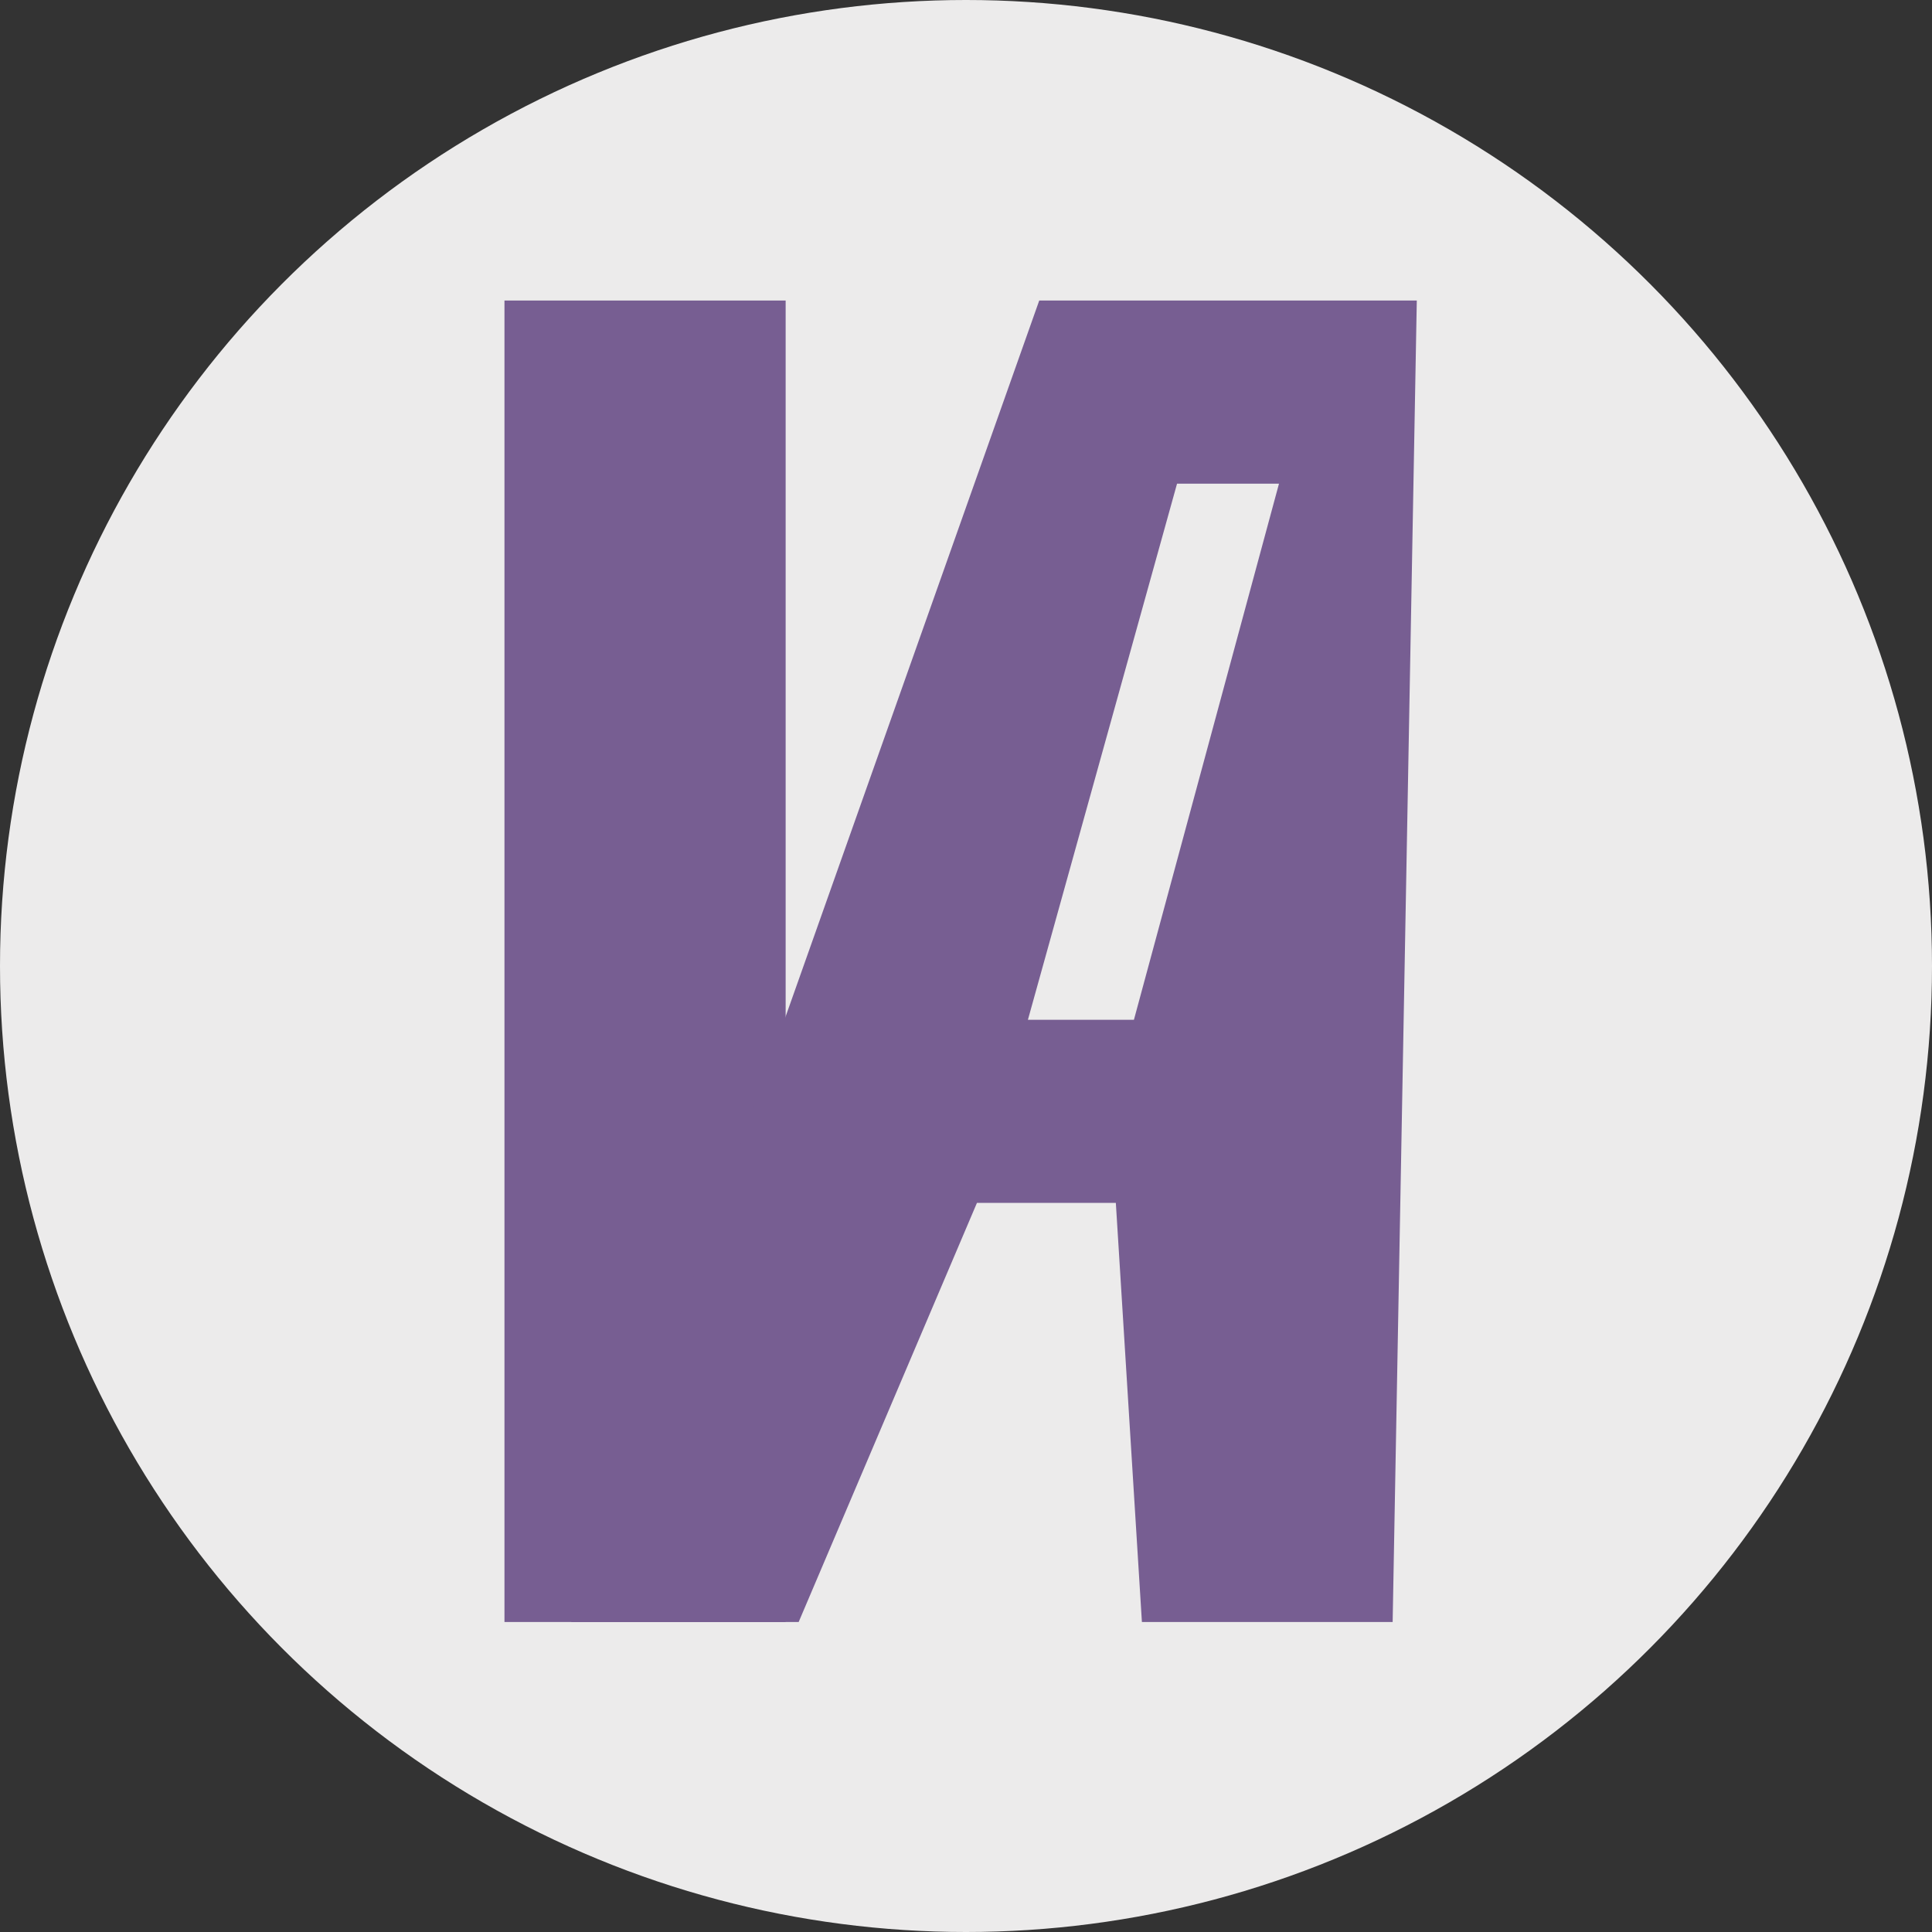
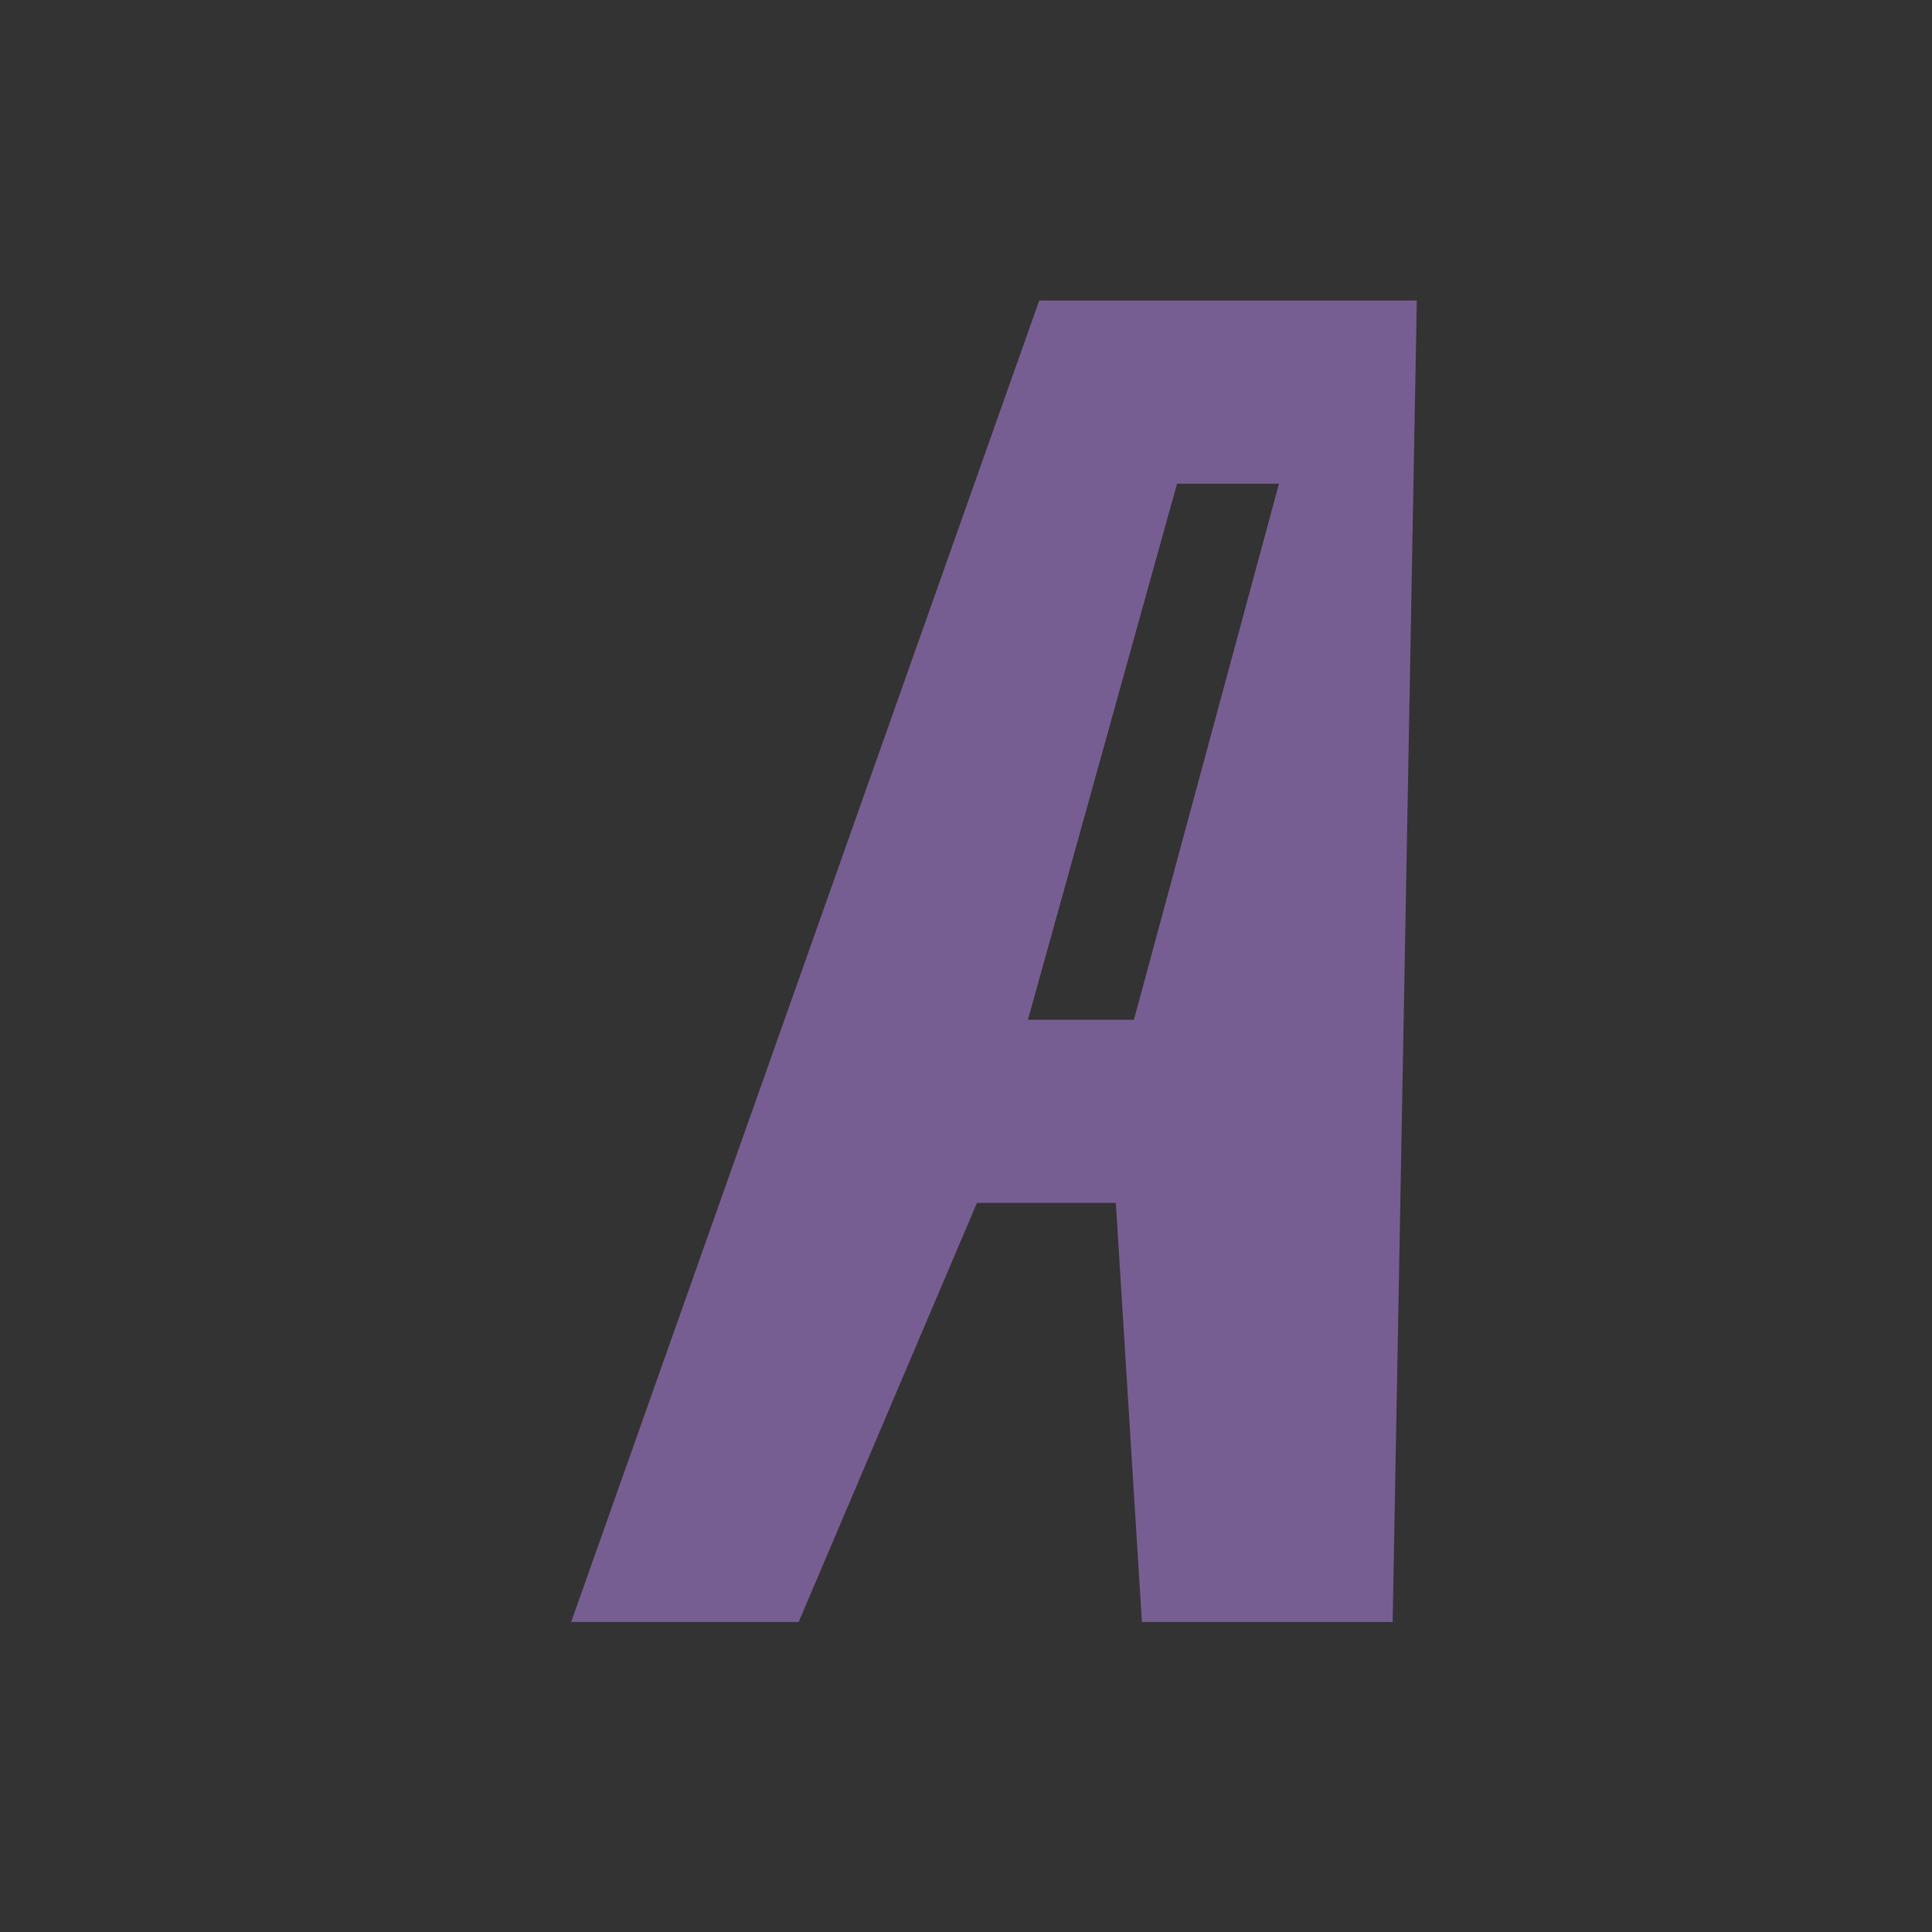
<svg xmlns="http://www.w3.org/2000/svg" width="180" height="180" viewBox="0 0 180 180" fill="none">
  <rect x="0" y="0" width="180" height="180" fill="#333333" stroke="none" />
  <g clip-path="url(#clip0_1093_35)">
-     <circle cx="90" cy="90" r="90" fill="#ECEBEB" />
-     <path d="M47 151.118V28H73.197V151.118H47Z" fill="#775E92" />
    <path d="M129.75 151.118H106.389L103.96 112.072H91.019L74.41 151.118H53.214L96.823 28H132L129.75 151.118ZM109.663 45.061L95.768 95.011H105.645L119.161 45.061H109.663Z" fill="#775E92" />
  </g>
  <defs>
    <clipPath id="clip0_1093_35">
      <rect width="180" height="180" fill="white" />
    </clipPath>
  </defs>
</svg>